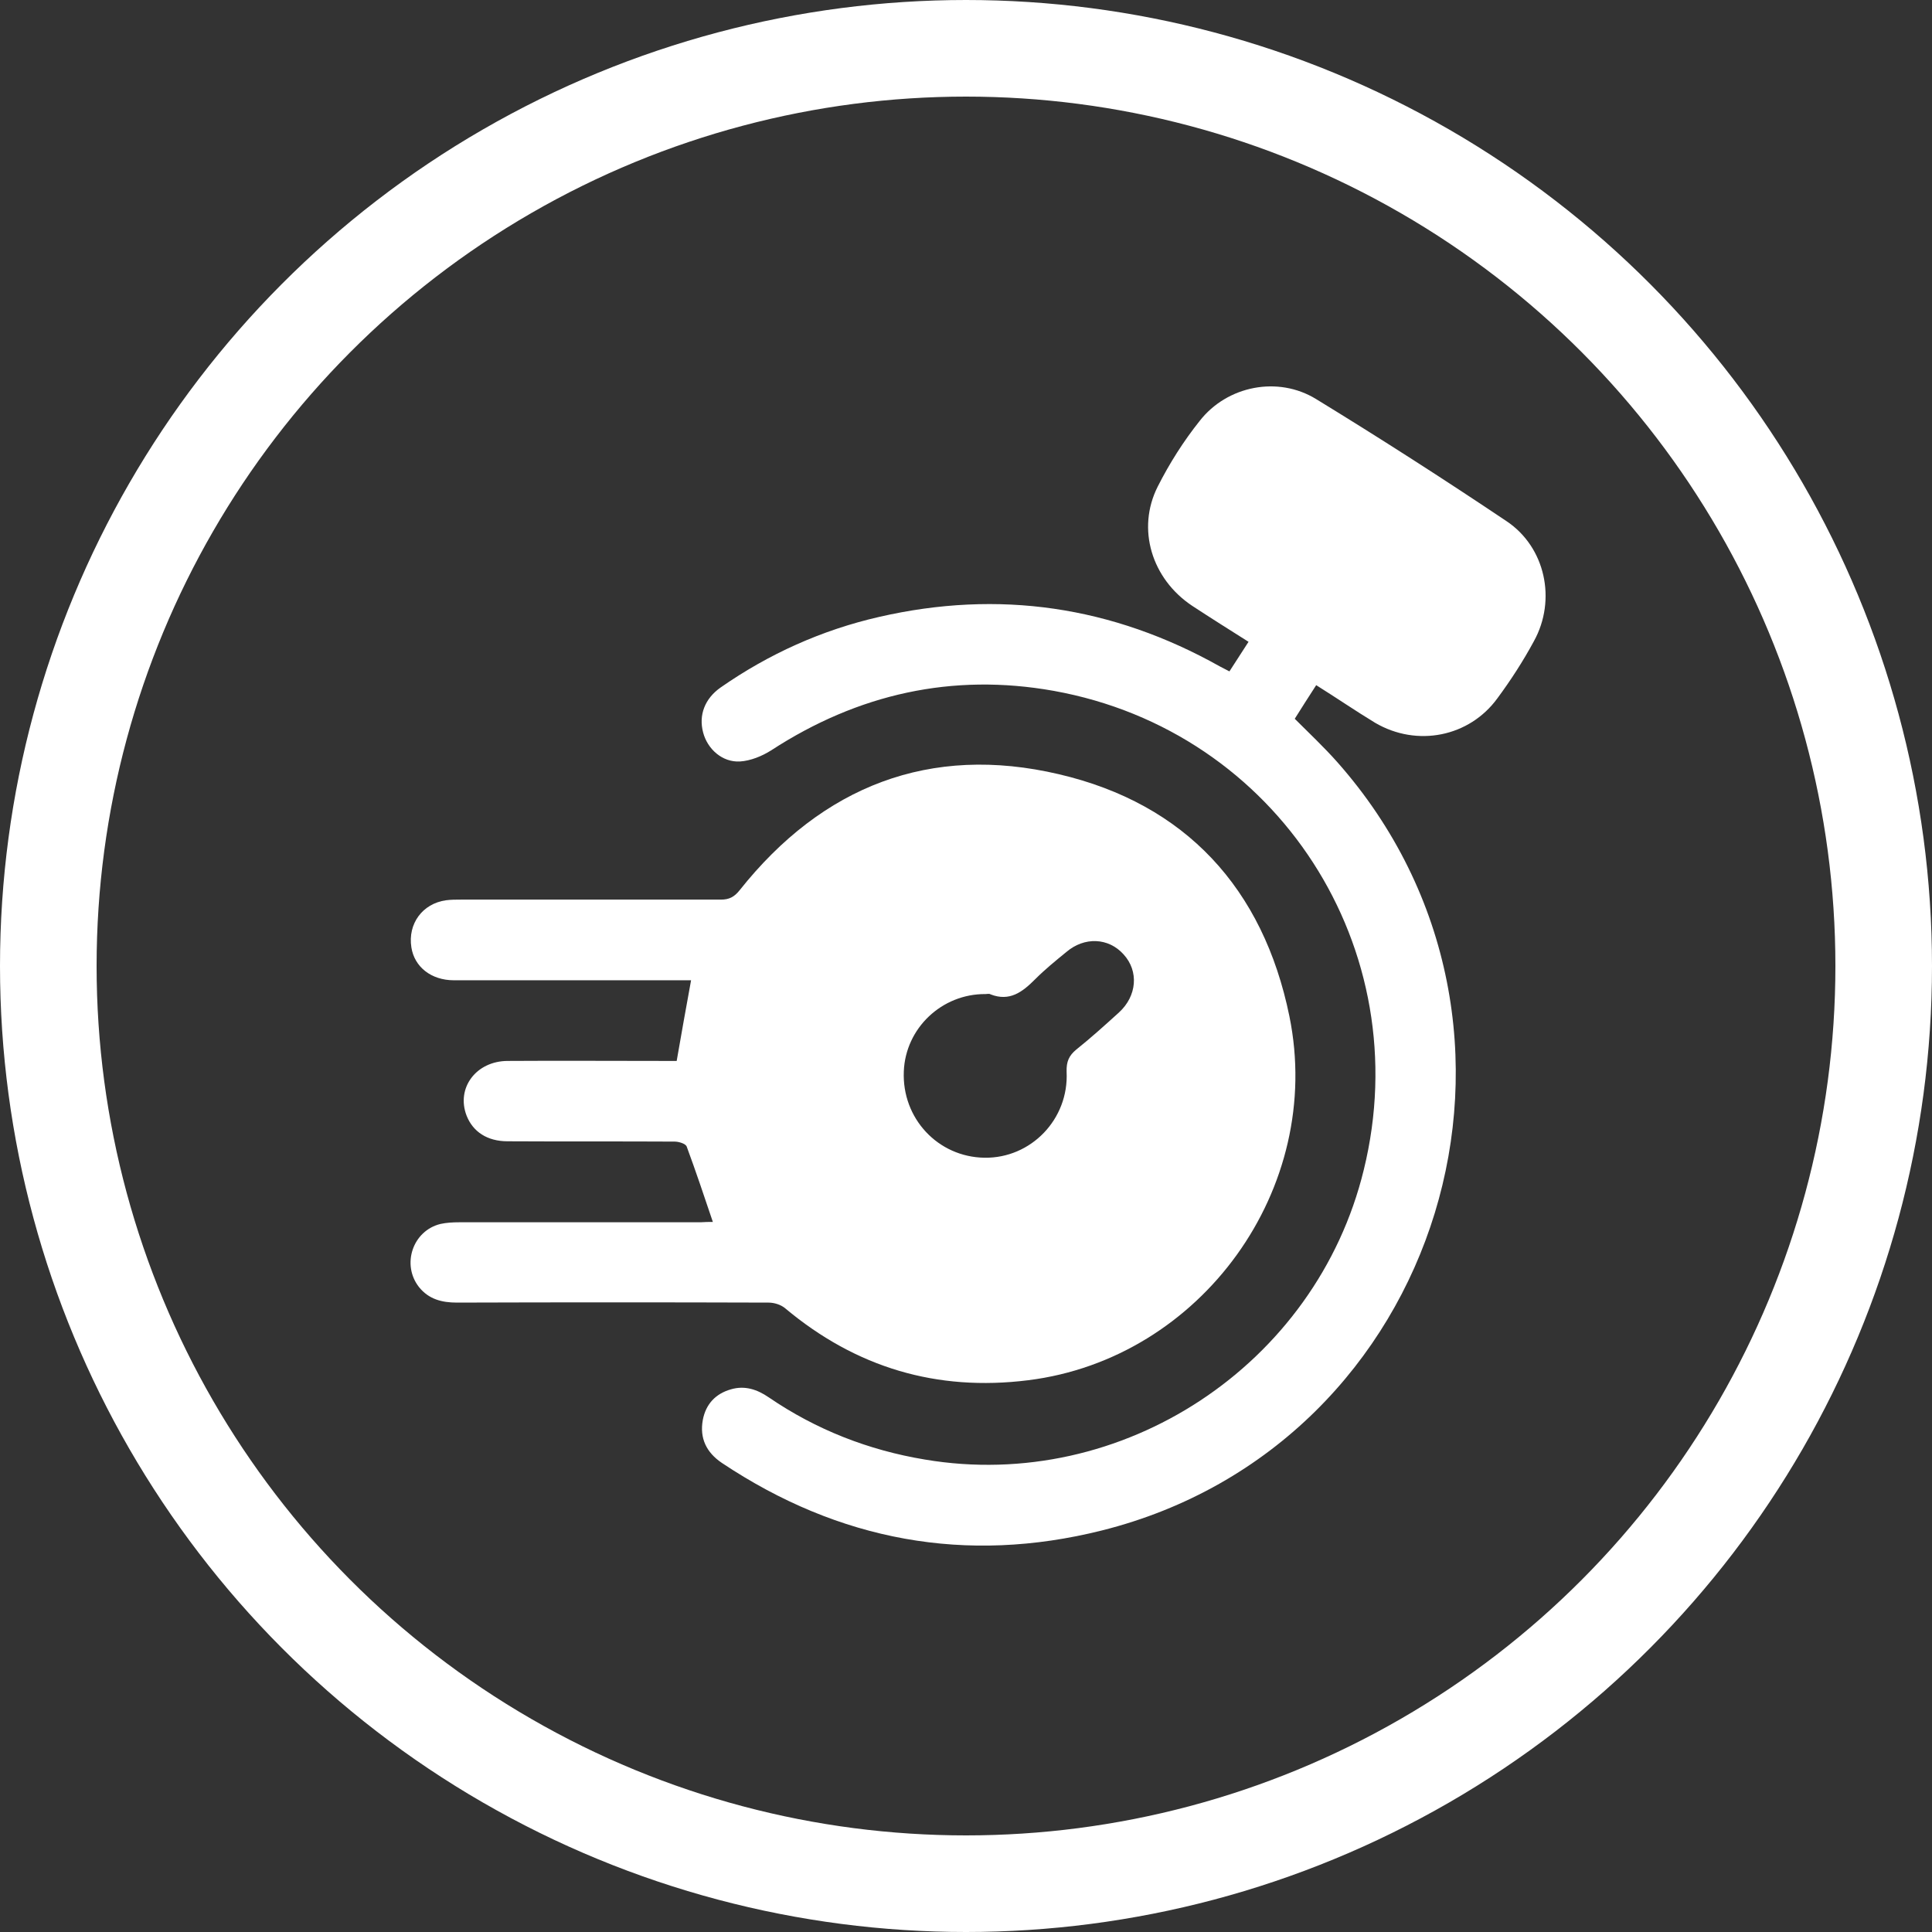
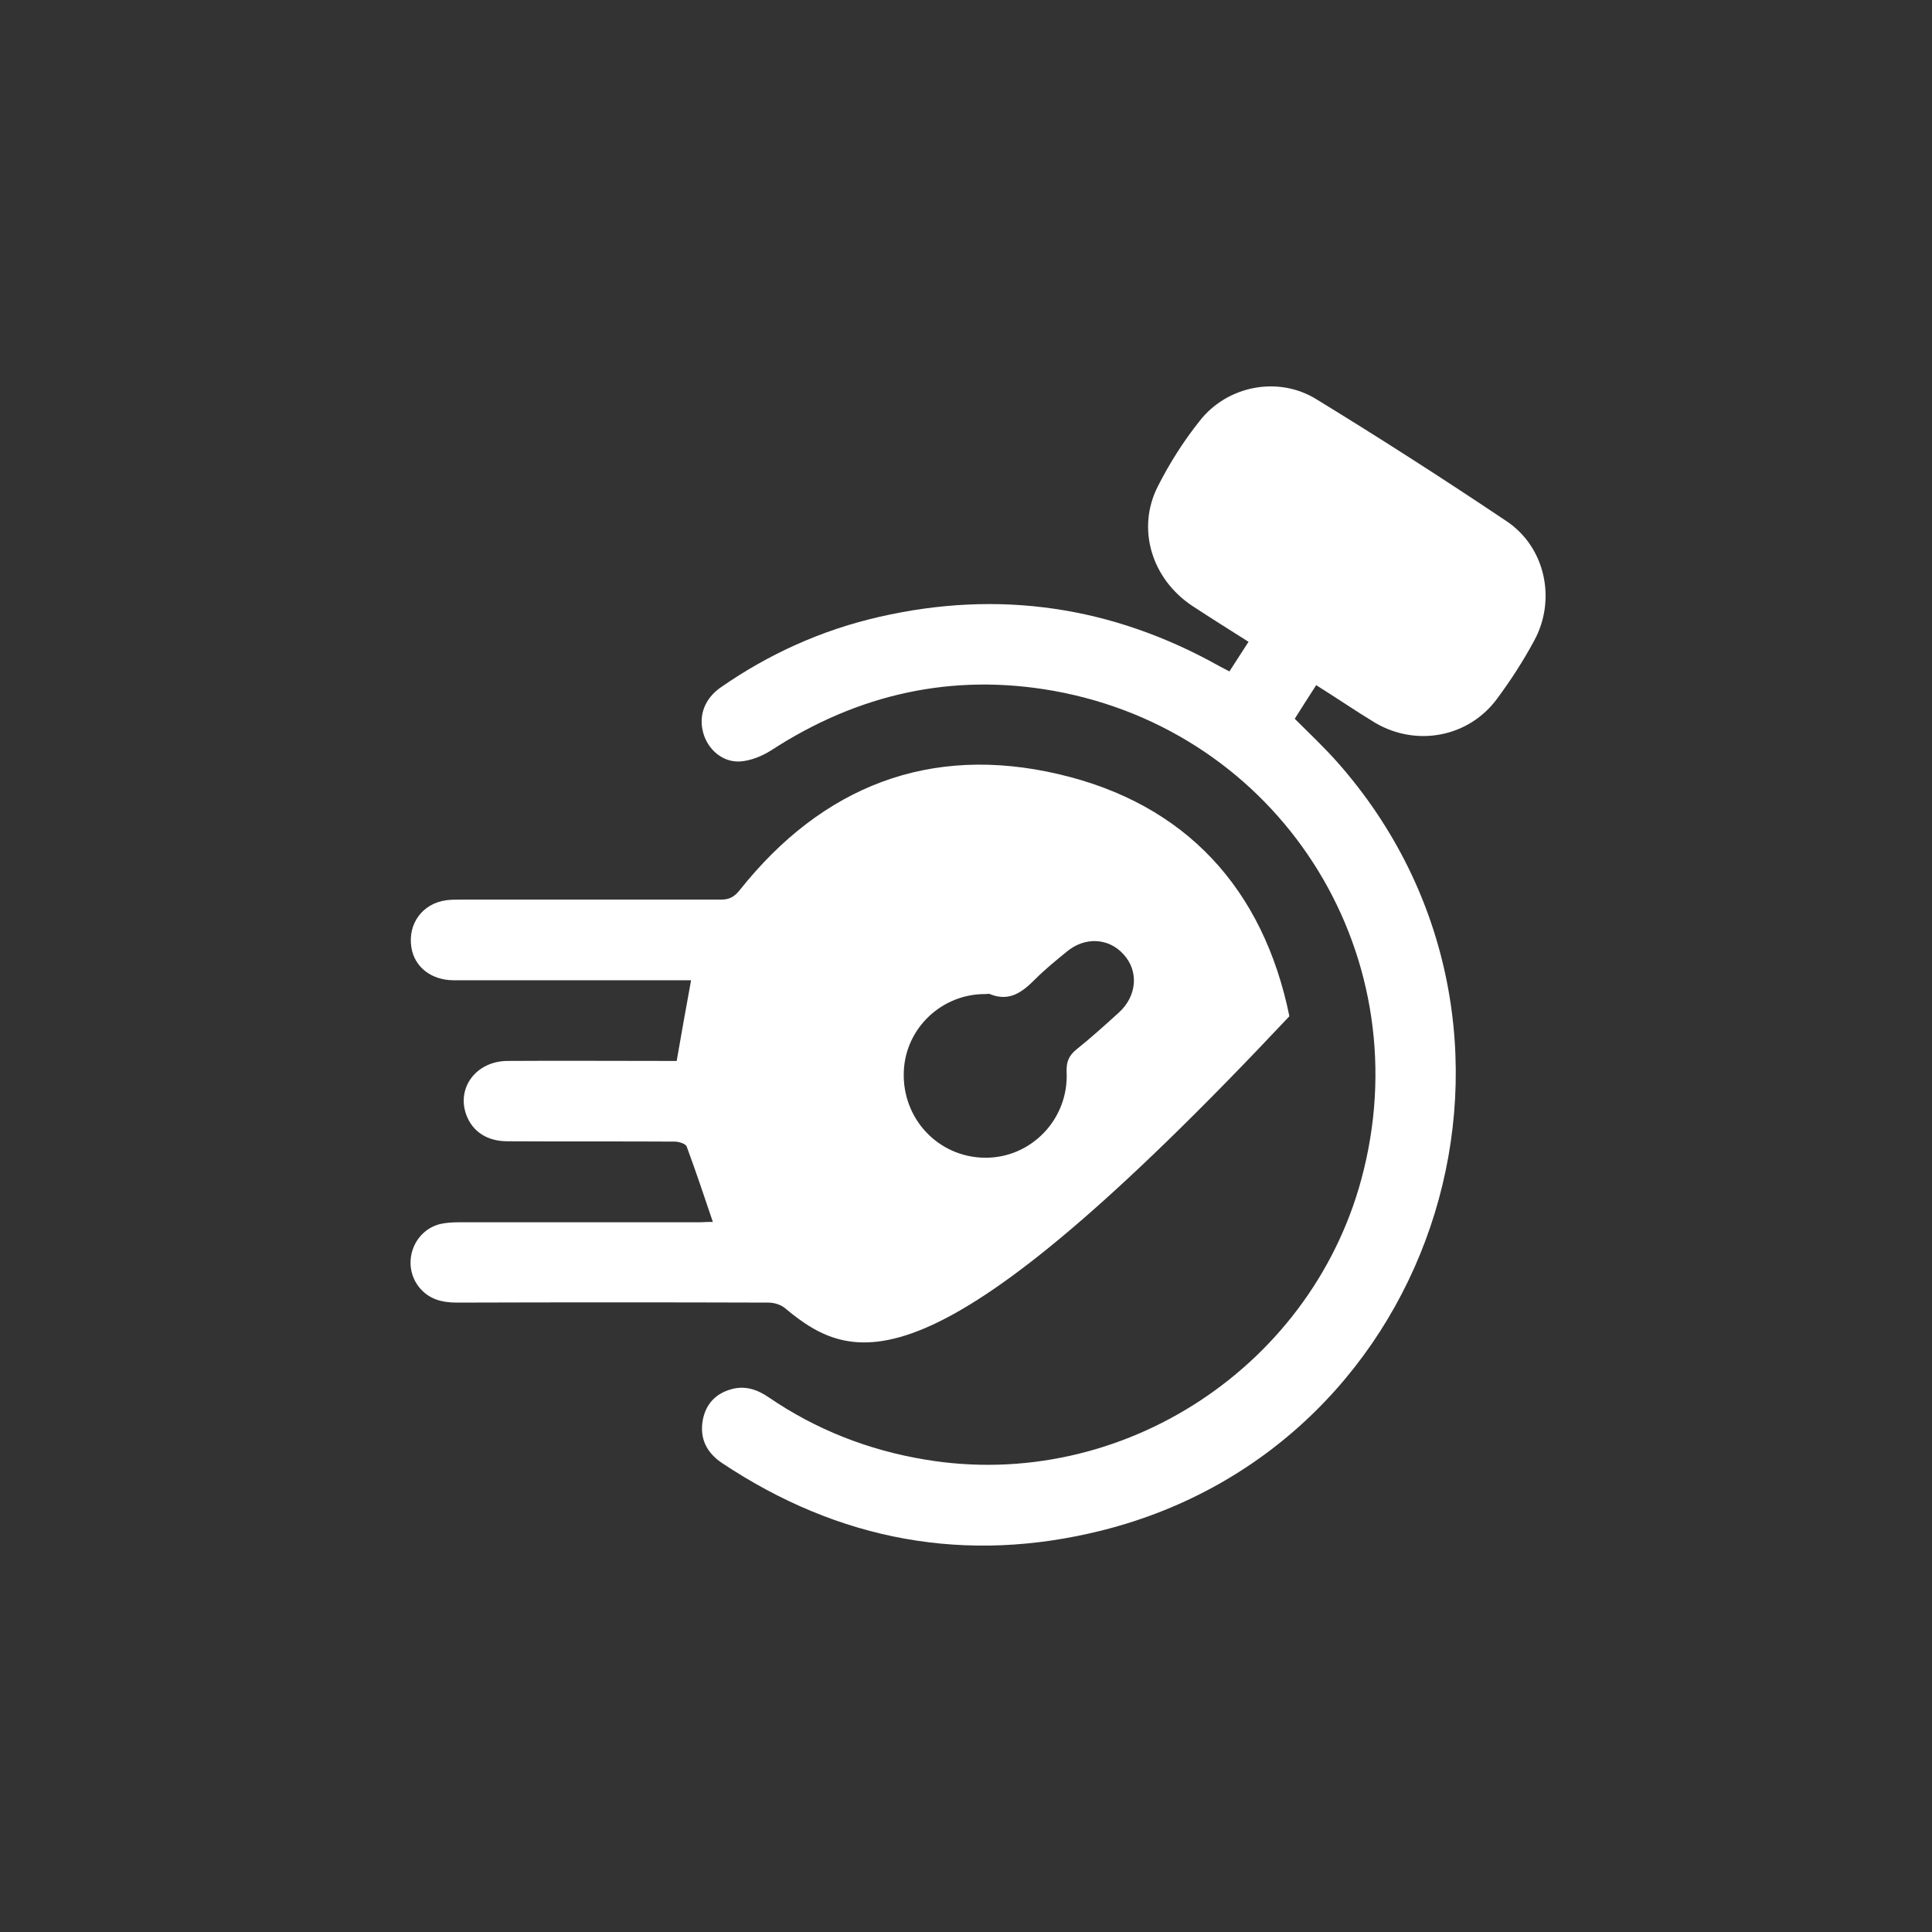
<svg xmlns="http://www.w3.org/2000/svg" width="80" height="80" viewBox="0 0 80 80" fill="none">
  <rect x="0" y="0" width="80" height="80" fill="#333333" stroke="none" />
-   <circle cx="40" cy="40" r="38" stroke="white" stroke-width="4" />
-   <path d="M29.518 50.598C29.157 49.526 28.811 48.496 28.436 47.48C28.394 47.355 28.103 47.271 27.937 47.271C25.634 47.258 23.331 47.271 21.015 47.258C20.182 47.258 19.586 46.868 19.322 46.2C18.878 45.059 19.711 43.931 21.029 43.931C23.179 43.917 25.329 43.931 27.479 43.931C27.673 43.931 27.853 43.931 28.02 43.931C28.214 42.804 28.408 41.732 28.616 40.591C28.45 40.591 28.242 40.591 28.048 40.591C24.968 40.591 21.875 40.591 18.795 40.591C17.852 40.591 17.158 40.034 17.034 39.227C16.881 38.253 17.491 37.418 18.462 37.279C18.67 37.251 18.878 37.251 19.087 37.251C22.679 37.251 26.258 37.251 29.851 37.251C30.198 37.251 30.406 37.139 30.628 36.861C34.054 32.547 38.521 30.807 43.847 32.059C49.091 33.284 52.309 36.791 53.391 42.08C54.848 49.206 49.743 56.262 42.571 57.153C38.784 57.626 35.441 56.624 32.514 54.175C32.334 54.021 32.056 53.938 31.821 53.938C27.52 53.924 23.22 53.924 18.92 53.938C18.296 53.938 17.755 53.799 17.352 53.298C16.617 52.365 17.089 50.96 18.24 50.681C18.49 50.626 18.754 50.612 19.017 50.612C22.346 50.612 25.675 50.612 29.005 50.612C29.185 50.598 29.365 50.598 29.518 50.598ZM40.81 41.162C38.992 41.148 37.494 42.581 37.425 44.363C37.342 46.311 38.84 47.912 40.768 47.939C42.682 47.967 44.264 46.353 44.166 44.377C44.153 43.959 44.264 43.709 44.569 43.458C45.179 42.971 45.762 42.442 46.331 41.927C47.08 41.245 47.163 40.215 46.525 39.519C45.901 38.823 44.902 38.782 44.153 39.422C43.709 39.784 43.265 40.146 42.863 40.549C42.336 41.078 41.808 41.482 41.018 41.175C40.962 41.134 40.879 41.162 40.81 41.162Z" fill="white" />
+   <path d="M29.518 50.598C29.157 49.526 28.811 48.496 28.436 47.48C28.394 47.355 28.103 47.271 27.937 47.271C25.634 47.258 23.331 47.271 21.015 47.258C20.182 47.258 19.586 46.868 19.322 46.2C18.878 45.059 19.711 43.931 21.029 43.931C23.179 43.917 25.329 43.931 27.479 43.931C27.673 43.931 27.853 43.931 28.02 43.931C28.214 42.804 28.408 41.732 28.616 40.591C28.45 40.591 28.242 40.591 28.048 40.591C24.968 40.591 21.875 40.591 18.795 40.591C17.852 40.591 17.158 40.034 17.034 39.227C16.881 38.253 17.491 37.418 18.462 37.279C18.67 37.251 18.878 37.251 19.087 37.251C22.679 37.251 26.258 37.251 29.851 37.251C30.198 37.251 30.406 37.139 30.628 36.861C34.054 32.547 38.521 30.807 43.847 32.059C49.091 33.284 52.309 36.791 53.391 42.08C38.784 57.626 35.441 56.624 32.514 54.175C32.334 54.021 32.056 53.938 31.821 53.938C27.52 53.924 23.22 53.924 18.92 53.938C18.296 53.938 17.755 53.799 17.352 53.298C16.617 52.365 17.089 50.96 18.24 50.681C18.49 50.626 18.754 50.612 19.017 50.612C22.346 50.612 25.675 50.612 29.005 50.612C29.185 50.598 29.365 50.598 29.518 50.598ZM40.81 41.162C38.992 41.148 37.494 42.581 37.425 44.363C37.342 46.311 38.84 47.912 40.768 47.939C42.682 47.967 44.264 46.353 44.166 44.377C44.153 43.959 44.264 43.709 44.569 43.458C45.179 42.971 45.762 42.442 46.331 41.927C47.08 41.245 47.163 40.215 46.525 39.519C45.901 38.823 44.902 38.782 44.153 39.422C43.709 39.784 43.265 40.146 42.863 40.549C42.336 41.078 41.808 41.482 41.018 41.175C40.962 41.134 40.879 41.162 40.81 41.162Z" fill="white" />
  <path d="M54.501 28.371C54.182 28.858 53.904 29.304 53.613 29.763C54.21 30.361 54.82 30.932 55.375 31.558C65.03 42.47 59.731 59.839 45.623 63.374C40.005 64.78 34.734 63.806 29.892 60.577C29.254 60.145 28.963 59.561 29.102 58.795C29.227 58.141 29.629 57.71 30.267 57.529C30.836 57.362 31.349 57.529 31.835 57.863C33.791 59.199 35.955 60.048 38.299 60.437C46.469 61.815 54.501 56.527 56.471 48.441C58.718 39.297 52.906 30.278 43.639 28.608C39.436 27.856 35.525 28.733 31.932 31.071C31.557 31.308 31.085 31.503 30.642 31.531C29.906 31.572 29.296 31.016 29.116 30.334C28.922 29.61 29.185 28.928 29.837 28.469C31.835 27.077 34.026 26.089 36.398 25.546C41.364 24.405 46.067 25.101 50.506 27.592C50.631 27.662 50.756 27.717 50.908 27.801C51.158 27.411 51.408 27.021 51.699 26.576C50.908 26.075 50.131 25.588 49.368 25.087C47.69 23.973 47.052 21.9 47.94 20.146C48.425 19.186 49.008 18.267 49.674 17.432C50.811 15.971 52.92 15.553 54.501 16.527C57.164 18.156 59.786 19.84 62.38 21.579C63.989 22.651 64.461 24.836 63.517 26.548C63.074 27.369 62.56 28.163 62.005 28.914C60.84 30.515 58.676 30.946 56.942 29.93C56.138 29.443 55.347 28.9 54.501 28.371Z" fill="white" />
</svg>